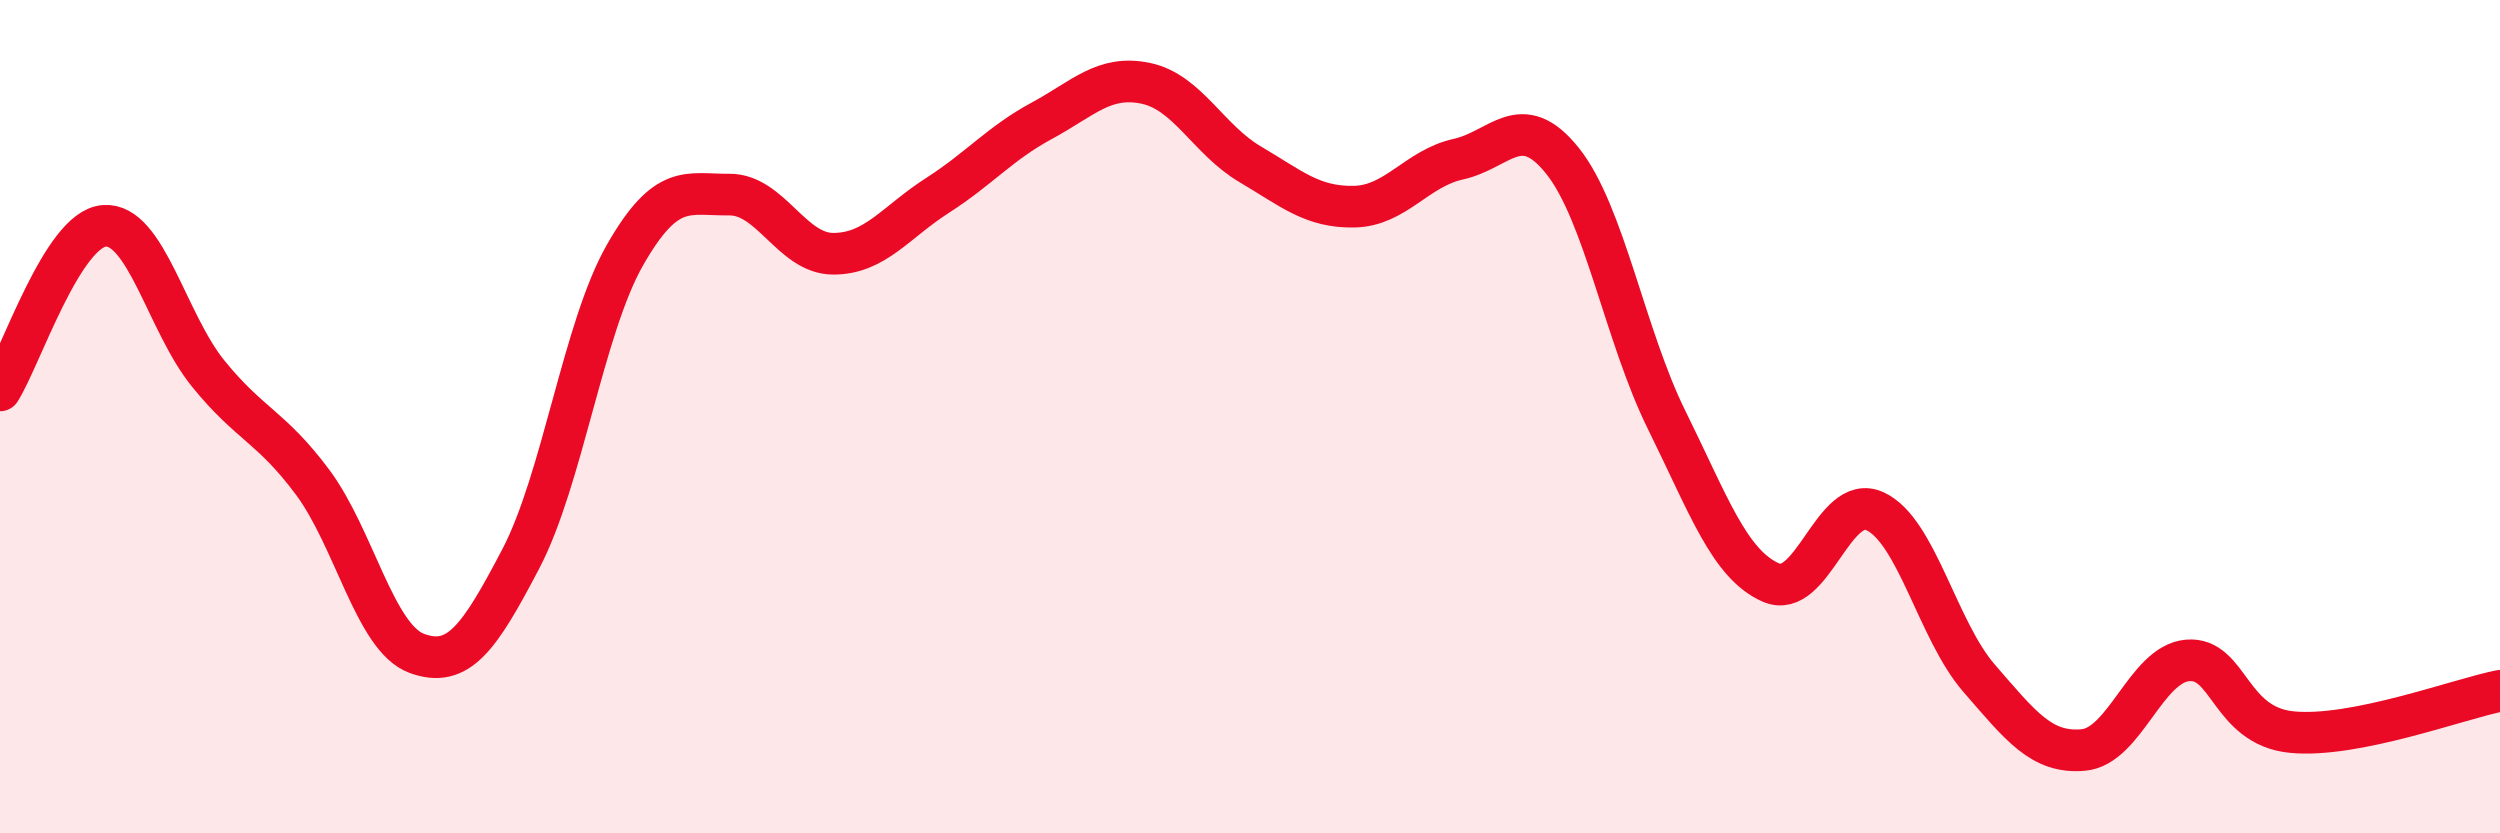
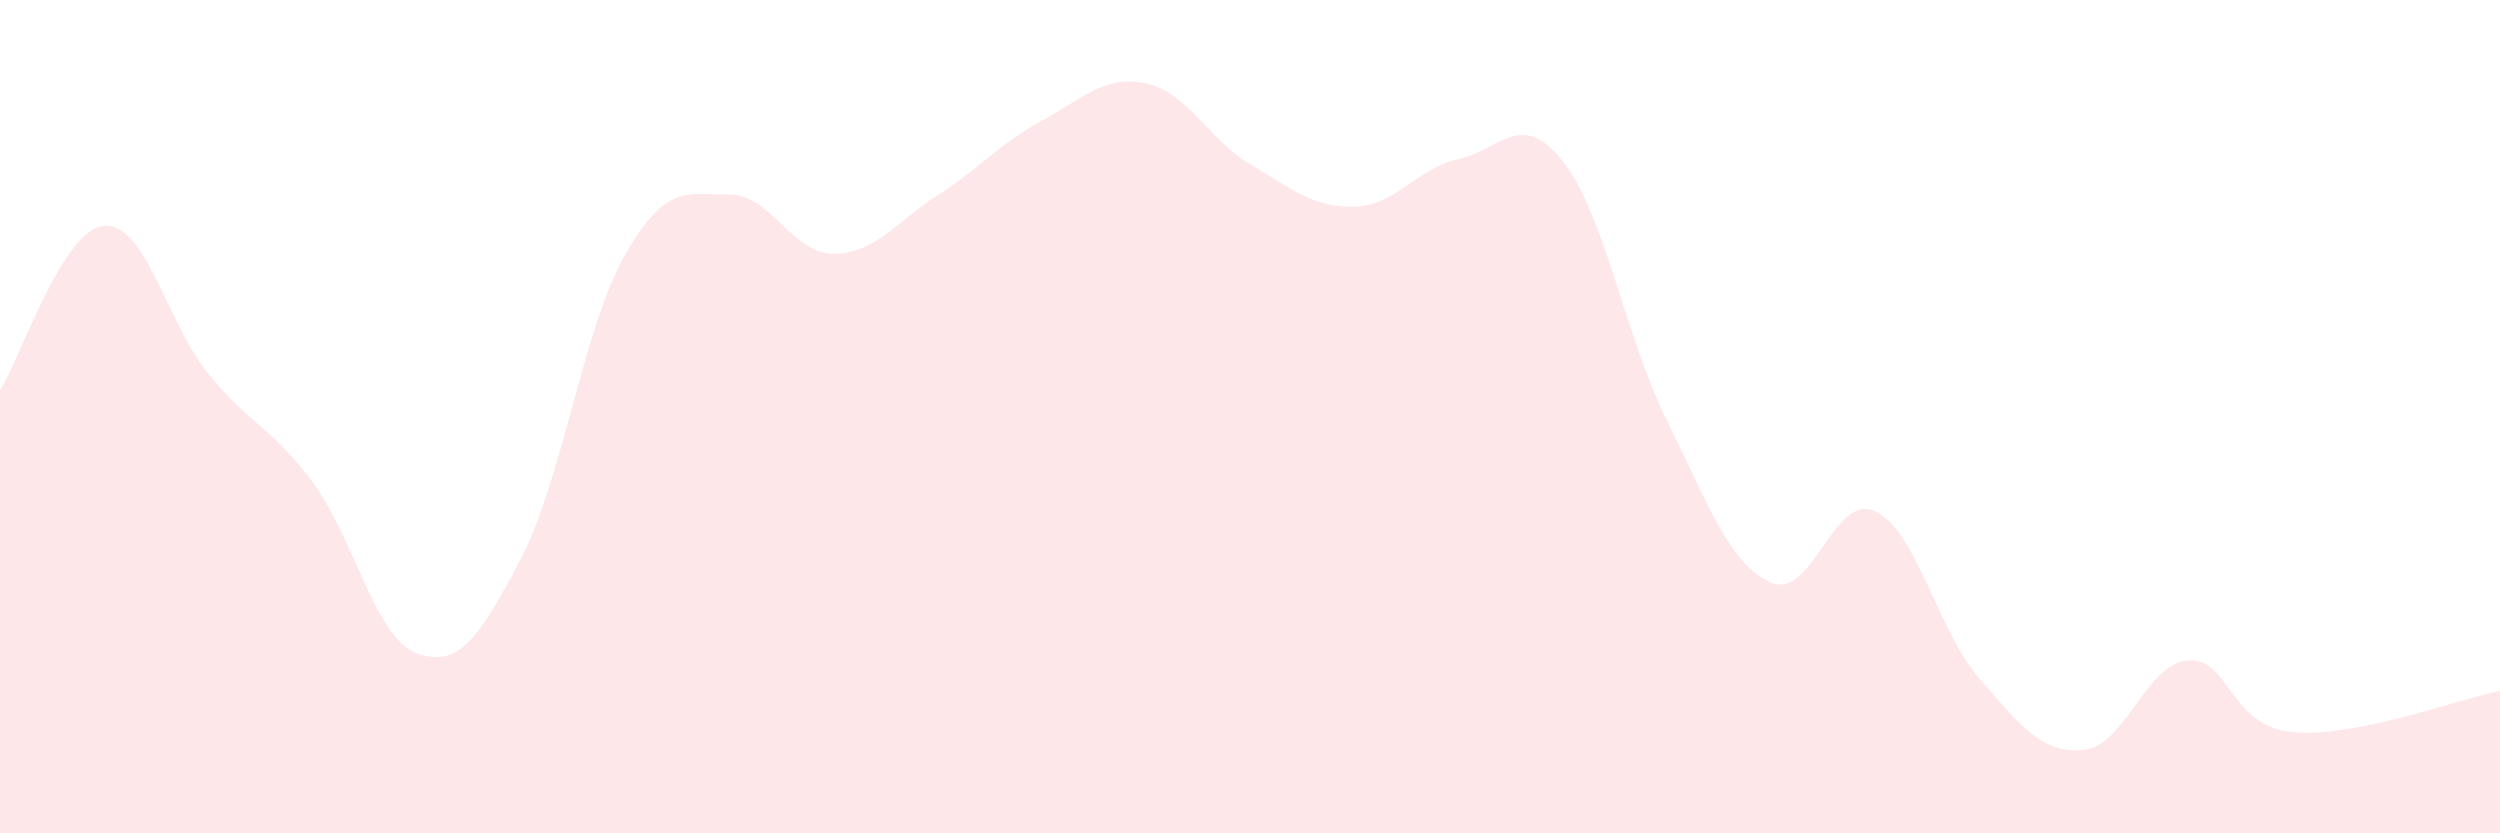
<svg xmlns="http://www.w3.org/2000/svg" width="60" height="20" viewBox="0 0 60 20">
  <path d="M 0,9.37 C 0.5,8.58 1.5,5.5 2.5,5.42 C 3.5,5.34 4,7.74 5,8.97 C 6,10.2 6.5,10.23 7.5,11.57 C 8.5,12.91 9,15.31 10,15.68 C 11,16.05 11.5,15.32 12.5,13.41 C 13.5,11.5 14,7.87 15,6.12 C 16,4.37 16.5,4.68 17.5,4.67 C 18.5,4.66 19,6.09 20,6.09 C 21,6.09 21.5,5.33 22.5,4.69 C 23.5,4.05 24,3.44 25,2.9 C 26,2.36 26.5,1.79 27.5,2 C 28.5,2.21 29,3.35 30,3.94 C 31,4.53 31.5,4.98 32.5,4.96 C 33.5,4.94 34,4.04 35,3.82 C 36,3.6 36.5,2.61 37.5,3.86 C 38.5,5.11 39,8.06 40,10.08 C 41,12.1 41.5,13.54 42.5,13.98 C 43.5,14.42 44,11.81 45,12.27 C 46,12.73 46.5,15.13 47.5,16.28 C 48.5,17.43 49,18.09 50,18 C 51,17.91 51.5,15.94 52.5,15.85 C 53.5,15.76 53.5,17.42 55,17.57 C 56.5,17.72 59,16.78 60,16.58L60 20L0 20Z" fill="#EB0A25" opacity="0.1" stroke-linecap="round" stroke-linejoin="round" />
-   <path d="M 0,9.37 C 0.5,8.58 1.5,5.5 2.5,5.42 C 3.5,5.34 4,7.74 5,8.97 C 6,10.2 6.5,10.23 7.5,11.57 C 8.5,12.91 9,15.31 10,15.68 C 11,16.05 11.5,15.32 12.5,13.41 C 13.5,11.5 14,7.87 15,6.12 C 16,4.37 16.5,4.68 17.5,4.67 C 18.5,4.66 19,6.09 20,6.09 C 21,6.09 21.5,5.33 22.5,4.69 C 23.5,4.05 24,3.44 25,2.9 C 26,2.36 26.5,1.79 27.5,2 C 28.5,2.21 29,3.35 30,3.94 C 31,4.53 31.5,4.98 32.5,4.96 C 33.5,4.94 34,4.04 35,3.82 C 36,3.6 36.5,2.61 37.5,3.86 C 38.5,5.11 39,8.06 40,10.08 C 41,12.1 41.5,13.54 42.5,13.98 C 43.5,14.42 44,11.81 45,12.27 C 46,12.73 46.5,15.13 47.5,16.28 C 48.5,17.43 49,18.09 50,18 C 51,17.91 51.5,15.94 52.5,15.85 C 53.5,15.76 53.5,17.42 55,17.57 C 56.5,17.72 59,16.78 60,16.58" stroke="#EB0A25" stroke-width="1" fill="none" stroke-linecap="round" stroke-linejoin="round" />
</svg>